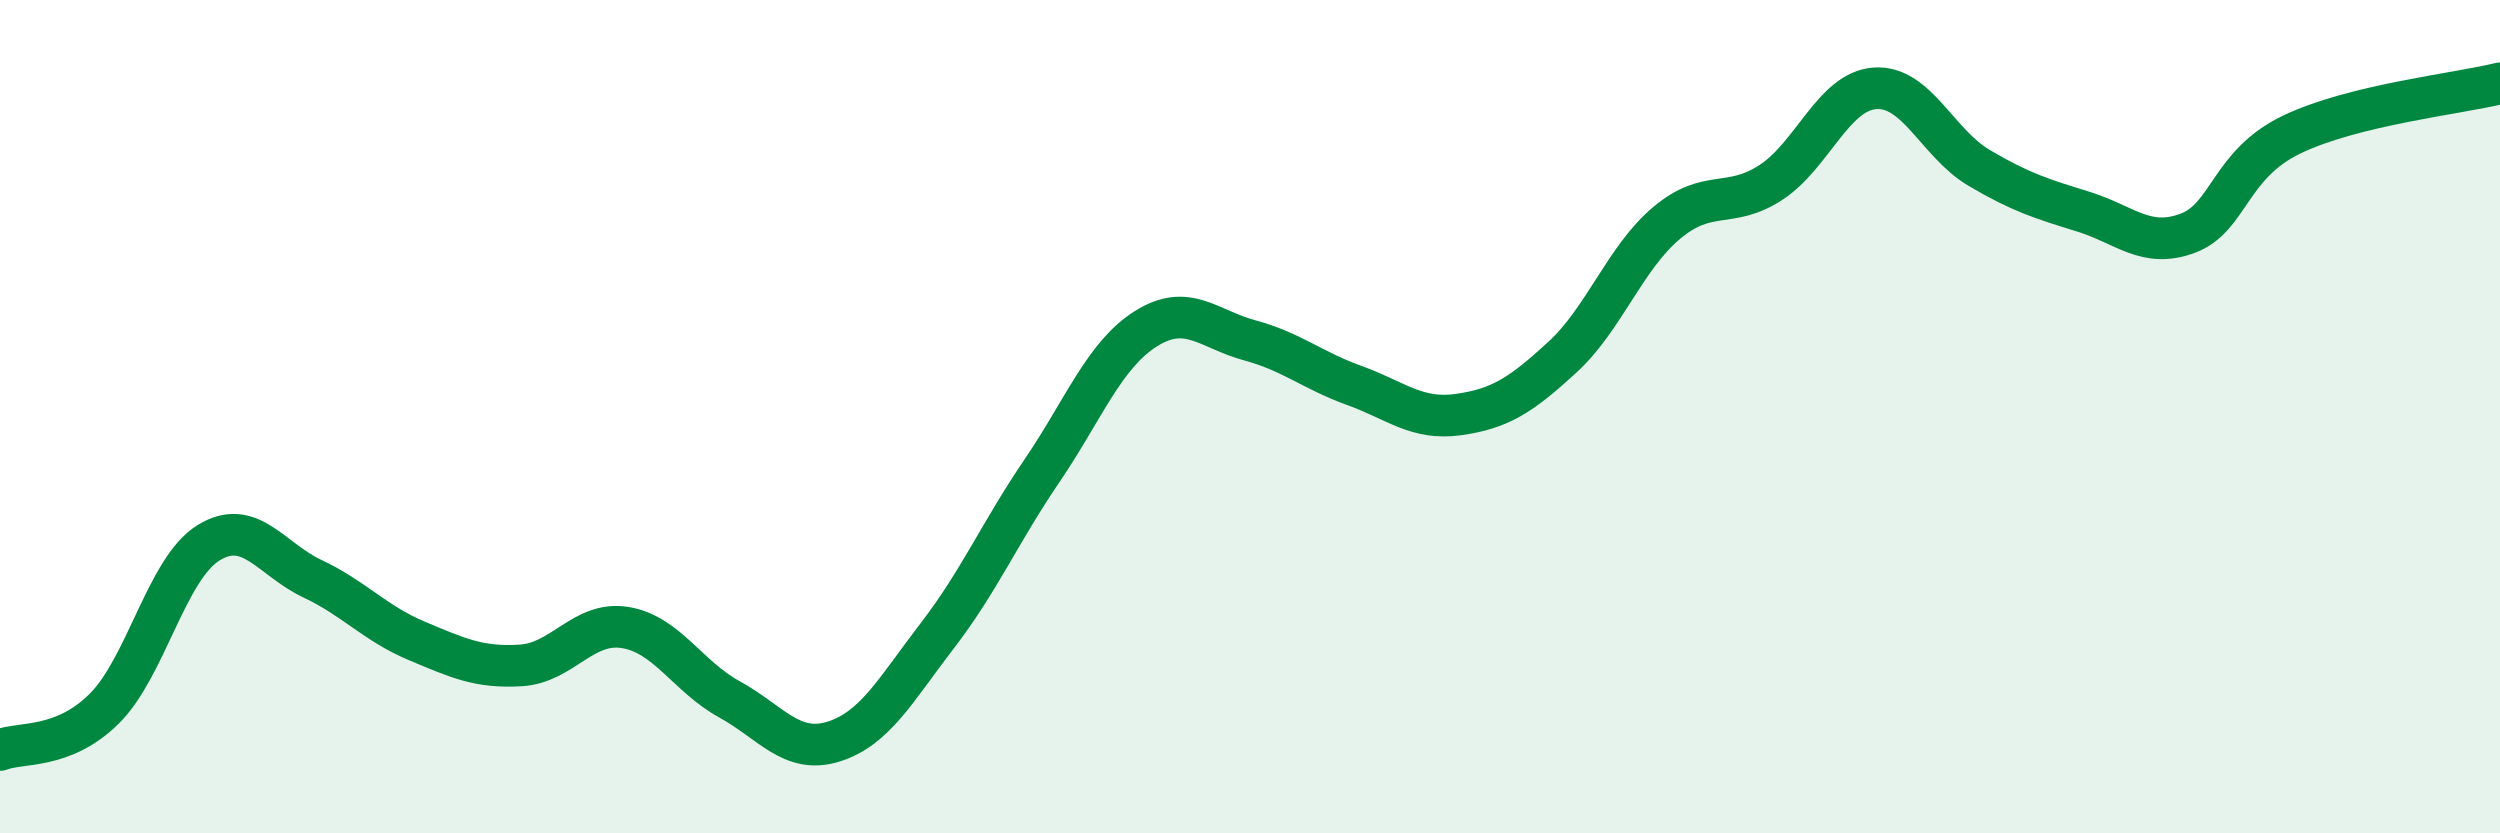
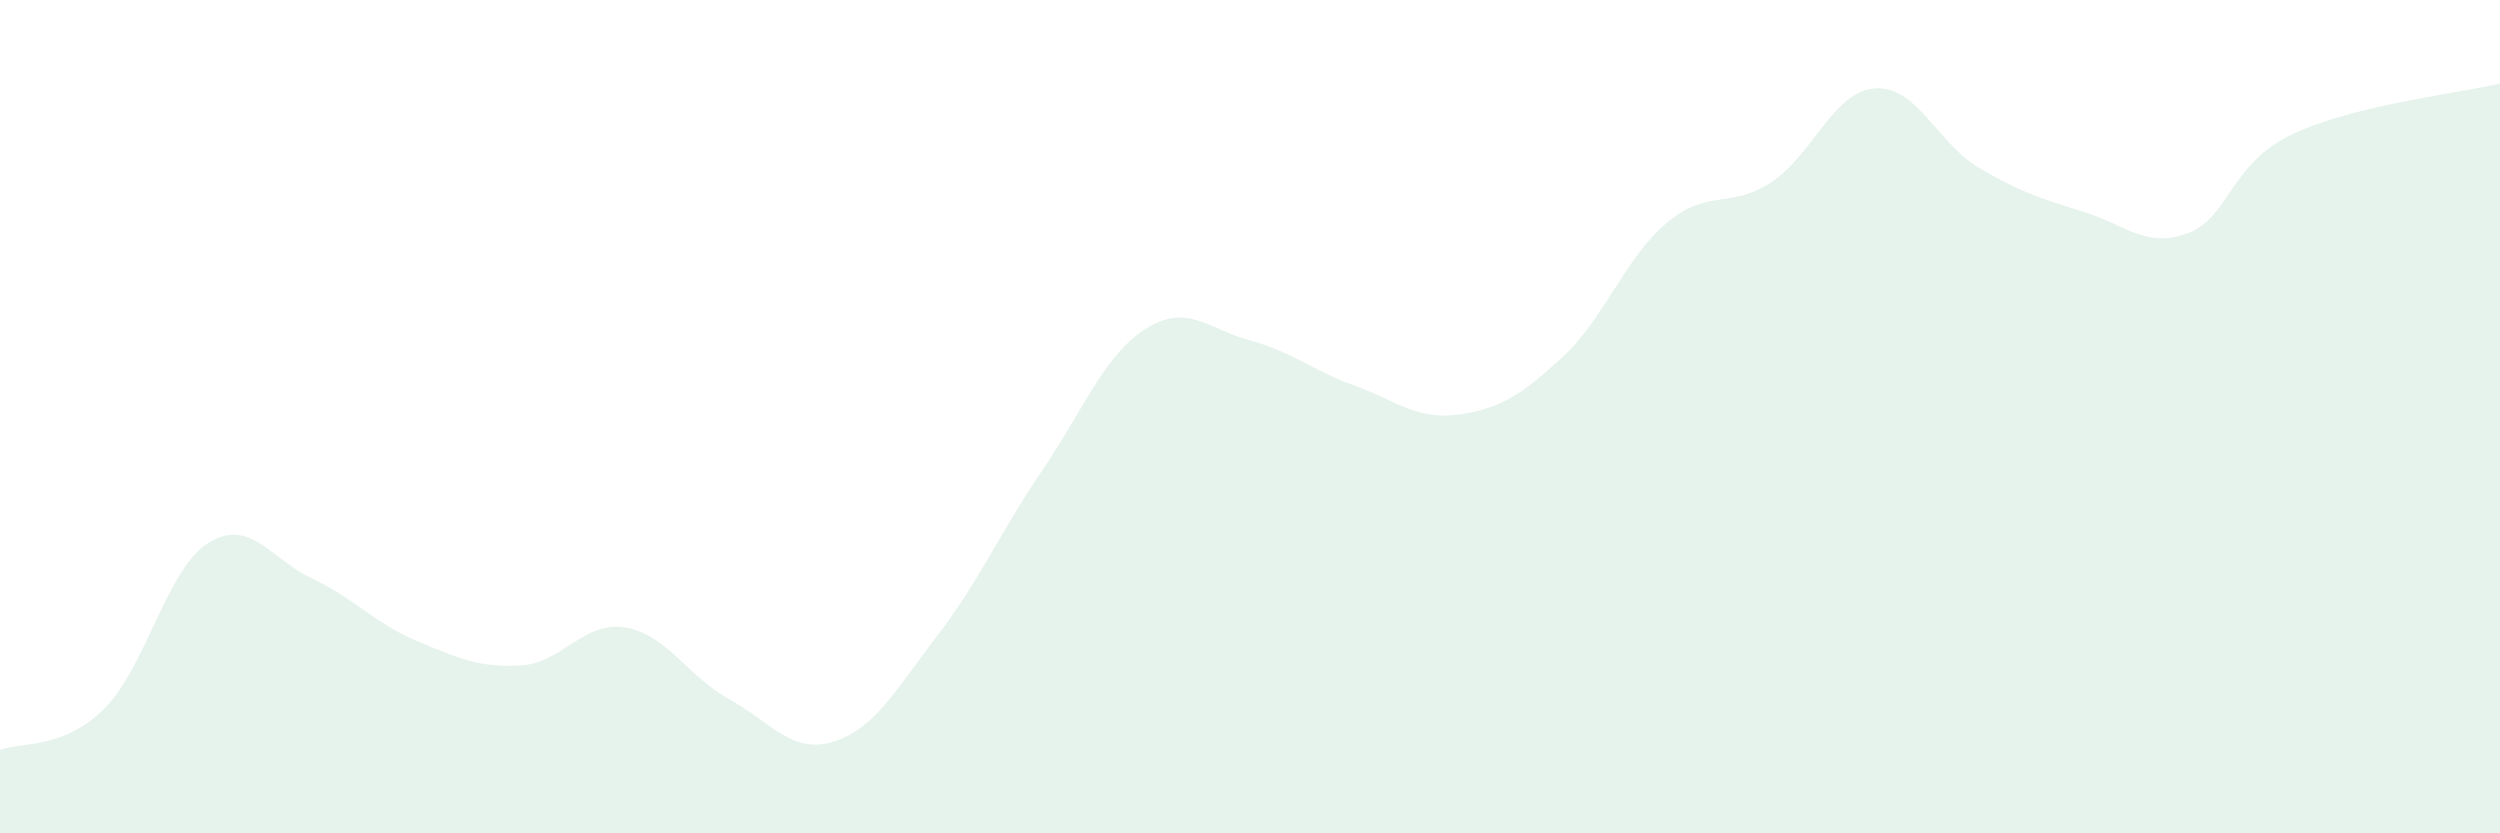
<svg xmlns="http://www.w3.org/2000/svg" width="60" height="20" viewBox="0 0 60 20">
  <path d="M 0,18 C 0.5,17.8 1.5,18 2.5,17.01 C 3.5,16.02 4,13.65 5,13.03 C 6,12.41 6.5,13.42 7.5,13.89 C 8.5,14.36 9,14.96 10,15.38 C 11,15.8 11.5,16.03 12.5,15.97 C 13.5,15.91 14,14.9 15,15.06 C 16,15.22 16.5,16.23 17.5,16.78 C 18.5,17.33 19,18.11 20,17.8 C 21,17.49 21.5,16.55 22.5,15.25 C 23.5,13.95 24,12.78 25,11.31 C 26,9.84 26.5,8.52 27.5,7.89 C 28.5,7.26 29,7.9 30,8.17 C 31,8.44 31.5,8.89 32.5,9.25 C 33.5,9.61 34,10.09 35,9.95 C 36,9.81 36.5,9.49 37.5,8.57 C 38.5,7.65 39,6.19 40,5.35 C 41,4.51 41.5,5.03 42.5,4.38 C 43.5,3.73 44,2.19 45,2.12 C 46,2.05 46.5,3.44 47.5,4.03 C 48.5,4.62 49,4.77 50,5.08 C 51,5.39 51.5,5.97 52.5,5.6 C 53.5,5.23 53.5,3.95 55,3.23 C 56.5,2.51 59,2.25 60,2L60 20L0 20Z" fill="#008740" opacity="0.1" stroke-linecap="round" stroke-linejoin="round" />
-   <path d="M 0,18 C 0.5,17.8 1.5,18 2.5,17.01 C 3.5,16.02 4,13.65 5,13.03 C 6,12.41 6.5,13.42 7.5,13.89 C 8.5,14.36 9,14.96 10,15.38 C 11,15.8 11.5,16.03 12.5,15.97 C 13.5,15.91 14,14.9 15,15.06 C 16,15.22 16.5,16.23 17.5,16.78 C 18.5,17.33 19,18.11 20,17.8 C 21,17.49 21.5,16.55 22.5,15.25 C 23.5,13.95 24,12.78 25,11.31 C 26,9.84 26.5,8.52 27.5,7.89 C 28.5,7.26 29,7.9 30,8.17 C 31,8.44 31.5,8.89 32.5,9.25 C 33.5,9.61 34,10.09 35,9.95 C 36,9.81 36.5,9.49 37.5,8.57 C 38.5,7.65 39,6.19 40,5.35 C 41,4.51 41.5,5.03 42.5,4.38 C 43.5,3.73 44,2.19 45,2.12 C 46,2.05 46.5,3.44 47.5,4.03 C 48.5,4.62 49,4.77 50,5.08 C 51,5.39 51.5,5.97 52.5,5.6 C 53.5,5.23 53.5,3.95 55,3.23 C 56.5,2.51 59,2.25 60,2" stroke="#008740" stroke-width="1" fill="none" stroke-linecap="round" stroke-linejoin="round" />
</svg>